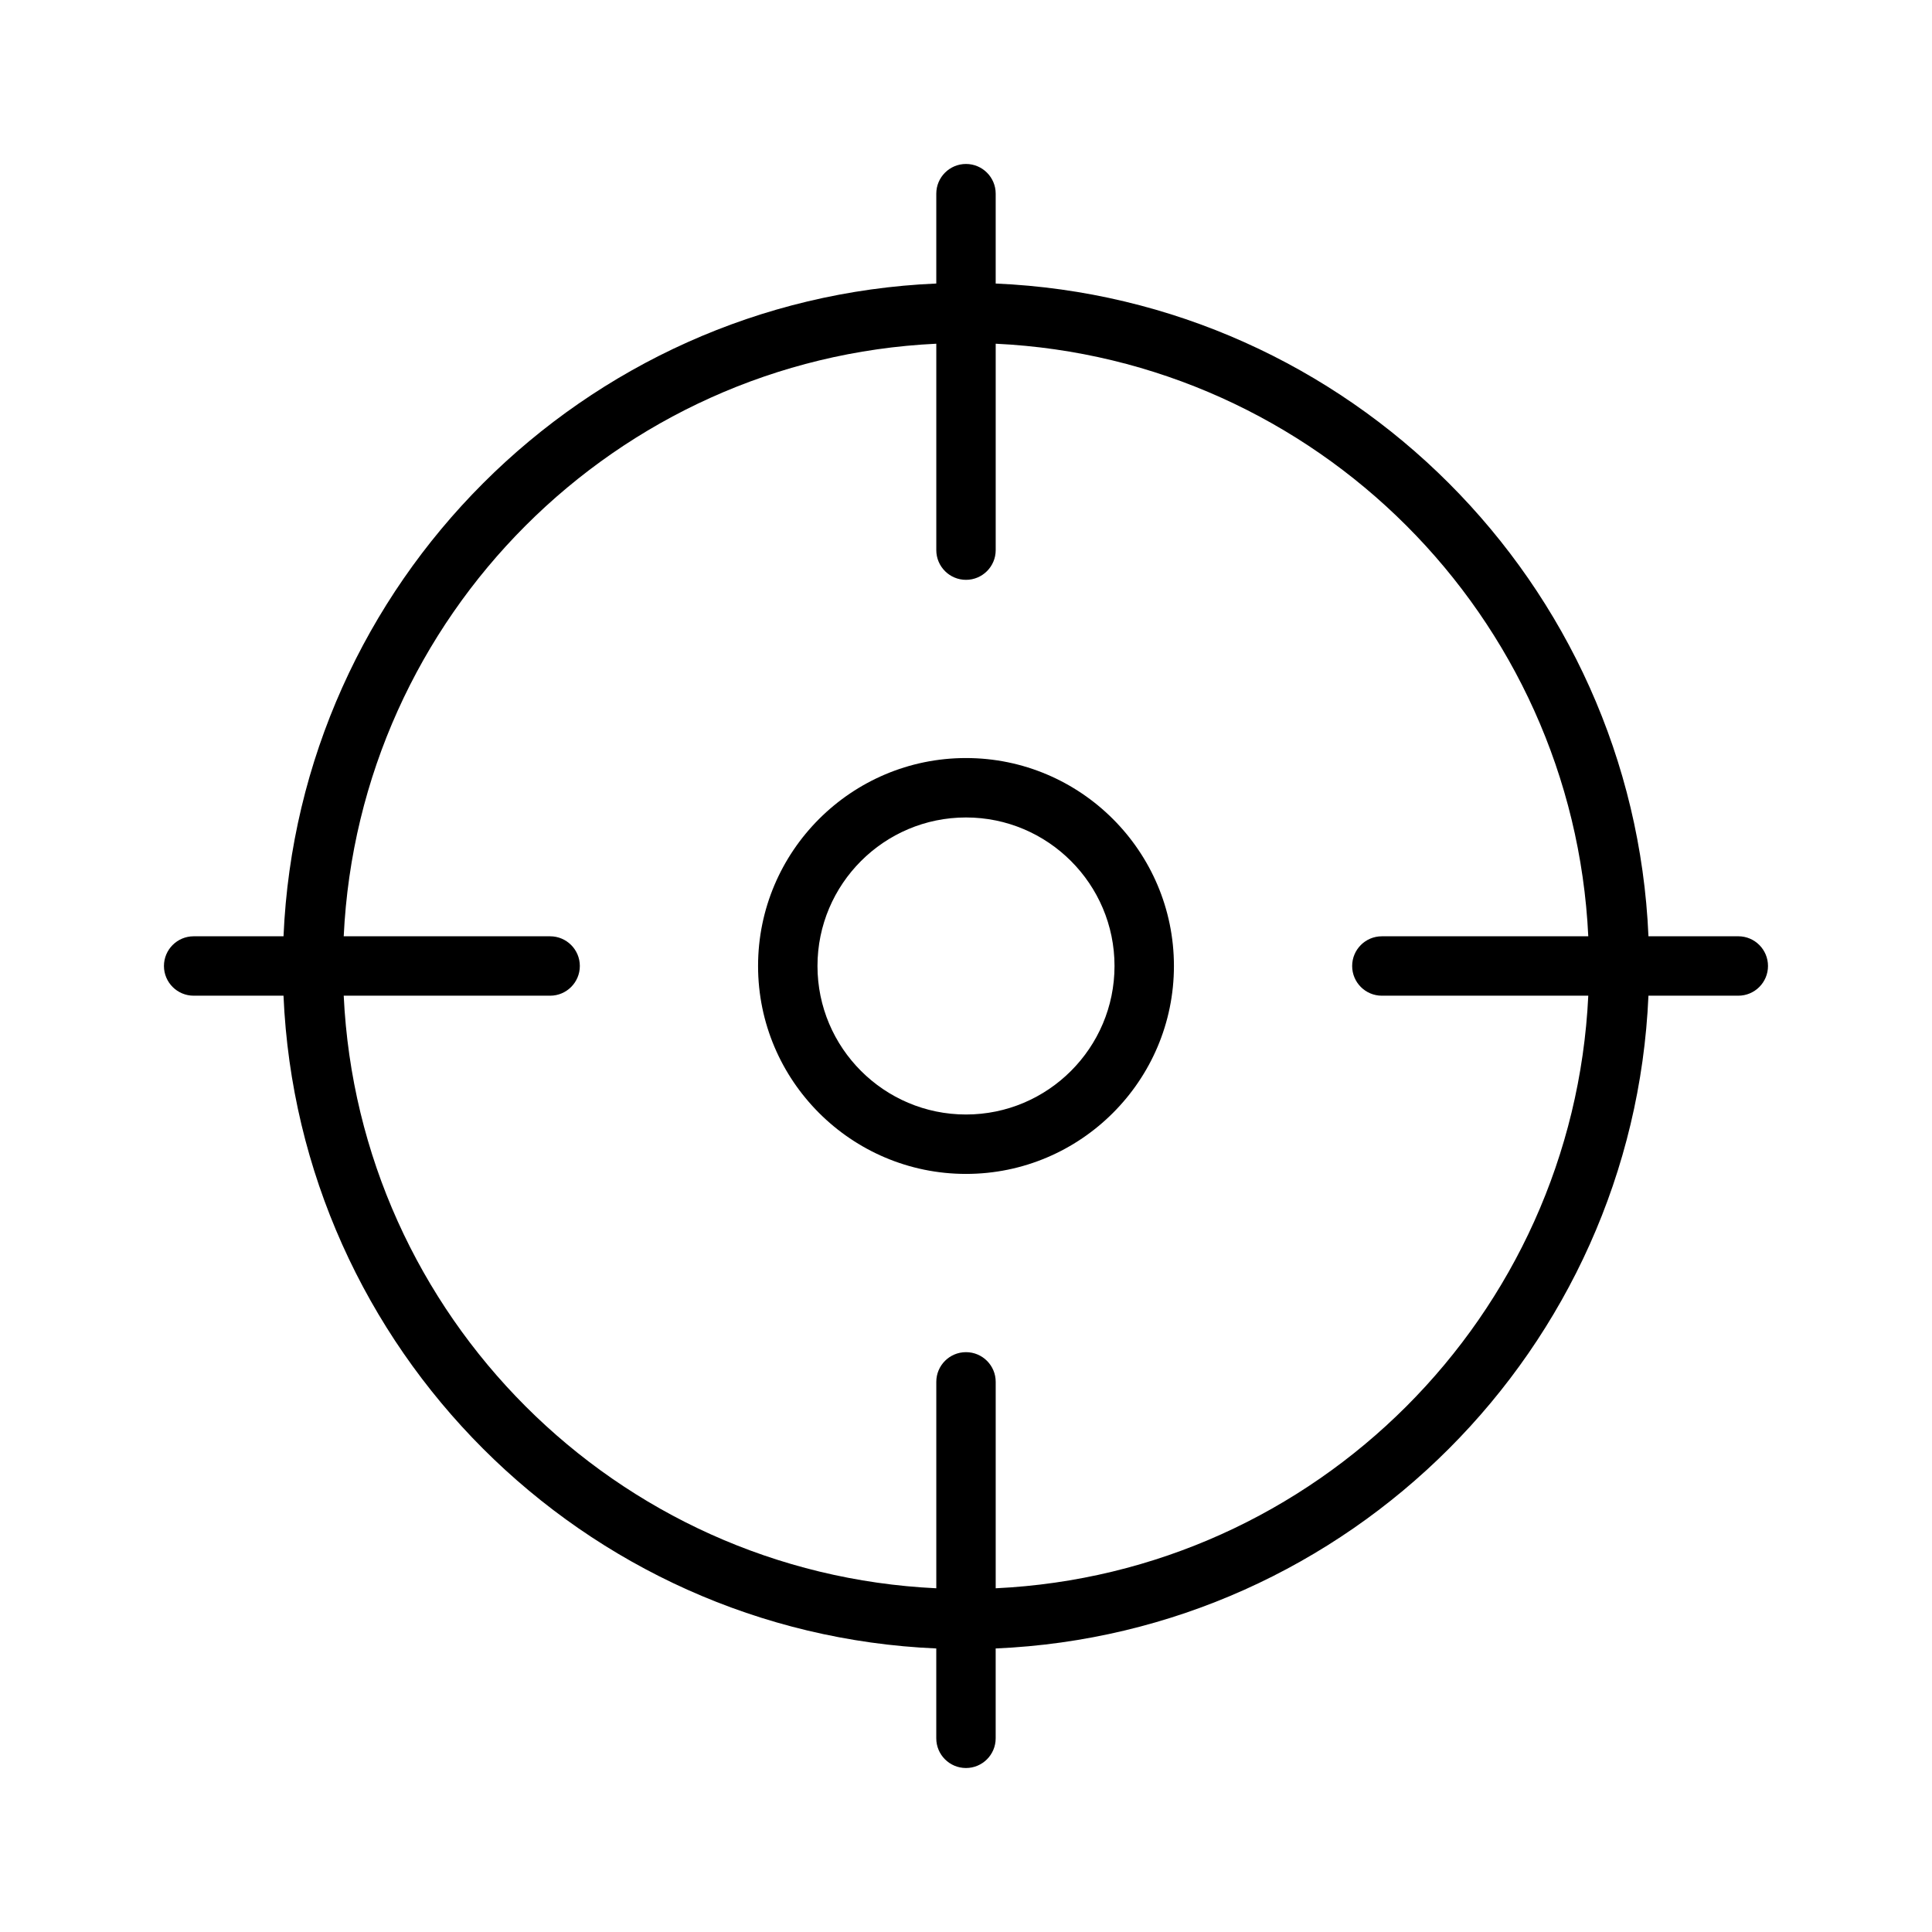
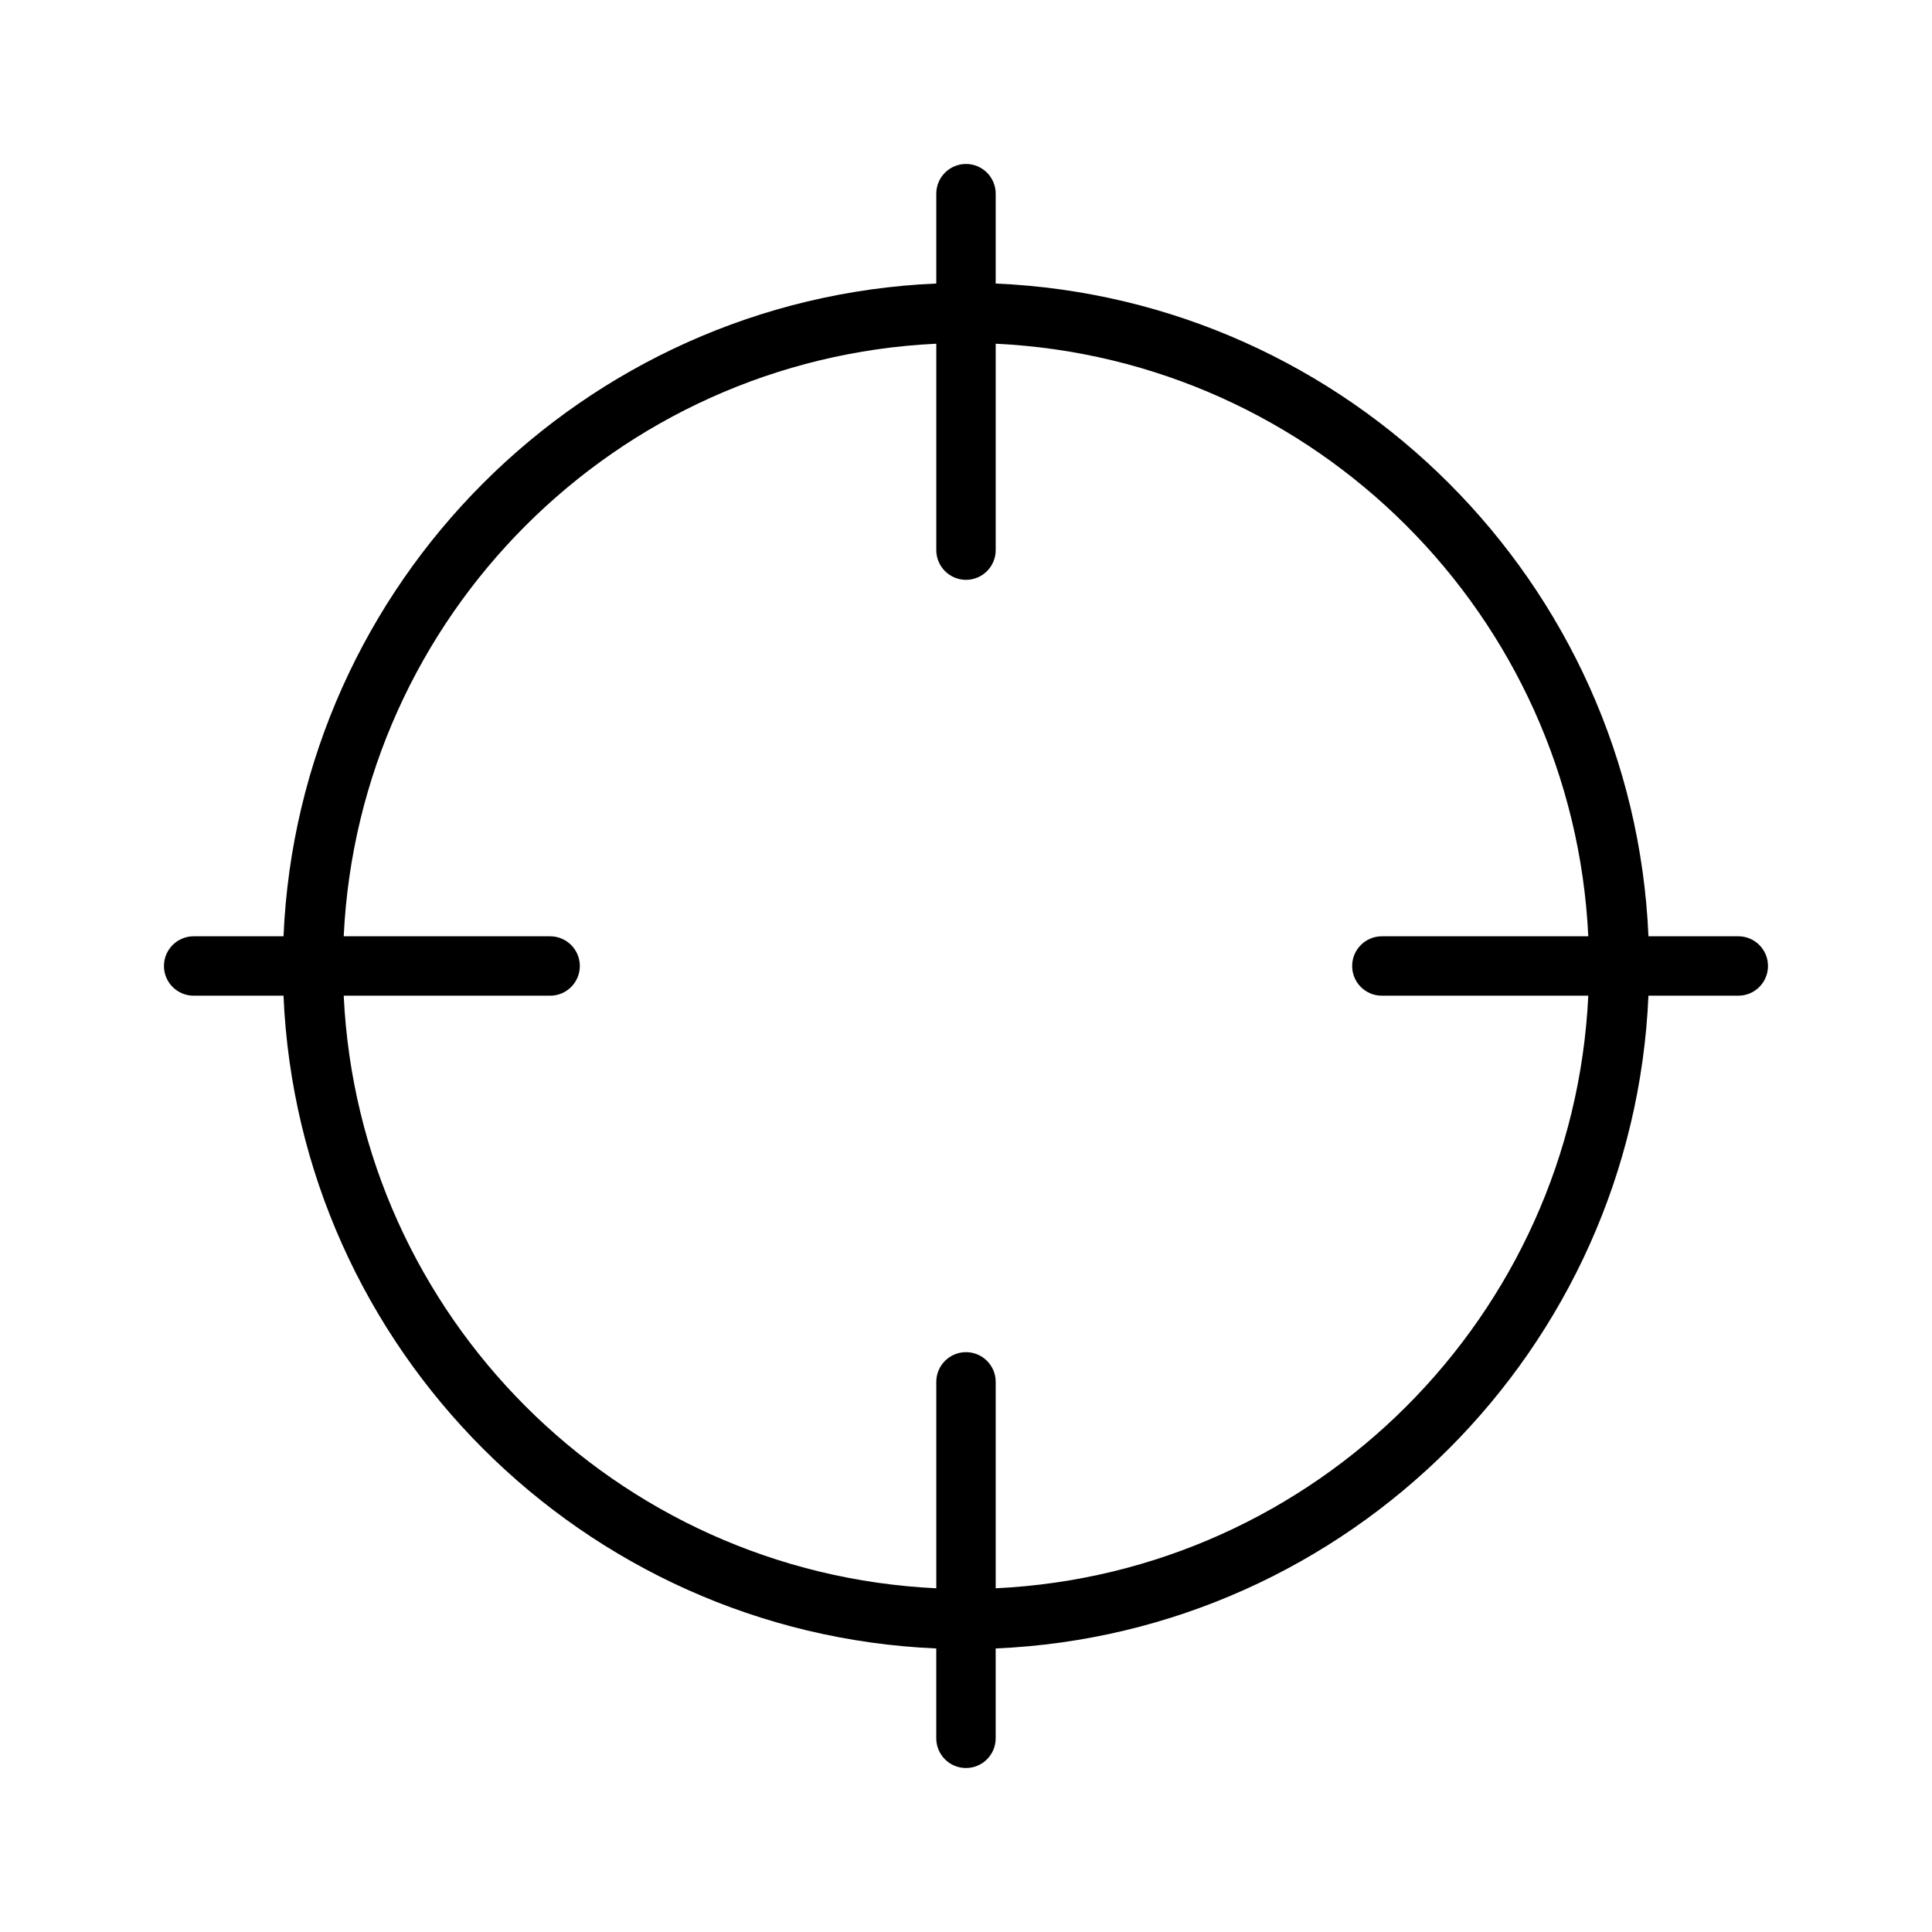
<svg xmlns="http://www.w3.org/2000/svg" fill="#000000" width="800px" height="800px" version="1.1" viewBox="144 144 512 512">
  <g>
    <path d="m604.67 392.12h-23.812c-4.031-93.582-79.398-168.96-172.99-172.98v-23.816c0-4.344-3.527-7.871-7.871-7.871s-7.871 3.527-7.871 7.871v23.812c-93.586 4.031-168.96 79.406-172.99 172.99h-23.816c-4.344 0-7.871 3.527-7.871 7.871s3.527 7.871 7.871 7.871h23.812c4.031 93.594 79.406 168.96 172.99 172.99v23.812c0 4.352 3.527 7.871 7.871 7.871s7.871-3.519 7.871-7.871v-23.812c93.594-4.031 168.96-79.398 172.99-172.99h23.812c4.352 0 7.871-3.527 7.871-7.871 0-4.348-3.519-7.875-7.871-7.875zm-196.8 172.79v-54.703c0-4.352-3.527-7.871-7.871-7.871s-7.871 3.519-7.871 7.871v54.703c-84.863-4.023-153.02-72.188-157.04-157.04h54.703c4.344 0 7.871-3.527 7.871-7.871s-3.527-7.871-7.871-7.871h-54.703c4.023-84.863 72.18-153.02 157.04-157.04v54.703c0 4.344 3.527 7.871 7.871 7.871s7.871-3.527 7.871-7.871v-54.703c84.855 4.023 153.02 72.18 157.04 157.04h-54.703c-4.352 0-7.871 3.527-7.871 7.871s3.519 7.871 7.871 7.871h54.703c-4.023 84.855-72.188 153.02-157.04 157.04z" />
-     <path d="m400 344.89c-30.387 0-55.105 24.719-55.105 55.105 0 30.379 24.719 55.105 55.105 55.105 30.379 0 55.105-24.727 55.105-55.105-0.004-30.387-24.73-55.105-55.105-55.105zm0 94.465c-21.703 0-39.359-17.656-39.359-39.359s17.656-39.359 39.359-39.359 39.359 17.656 39.359 39.359-17.656 39.359-39.359 39.359z" />
  </g>
</svg>